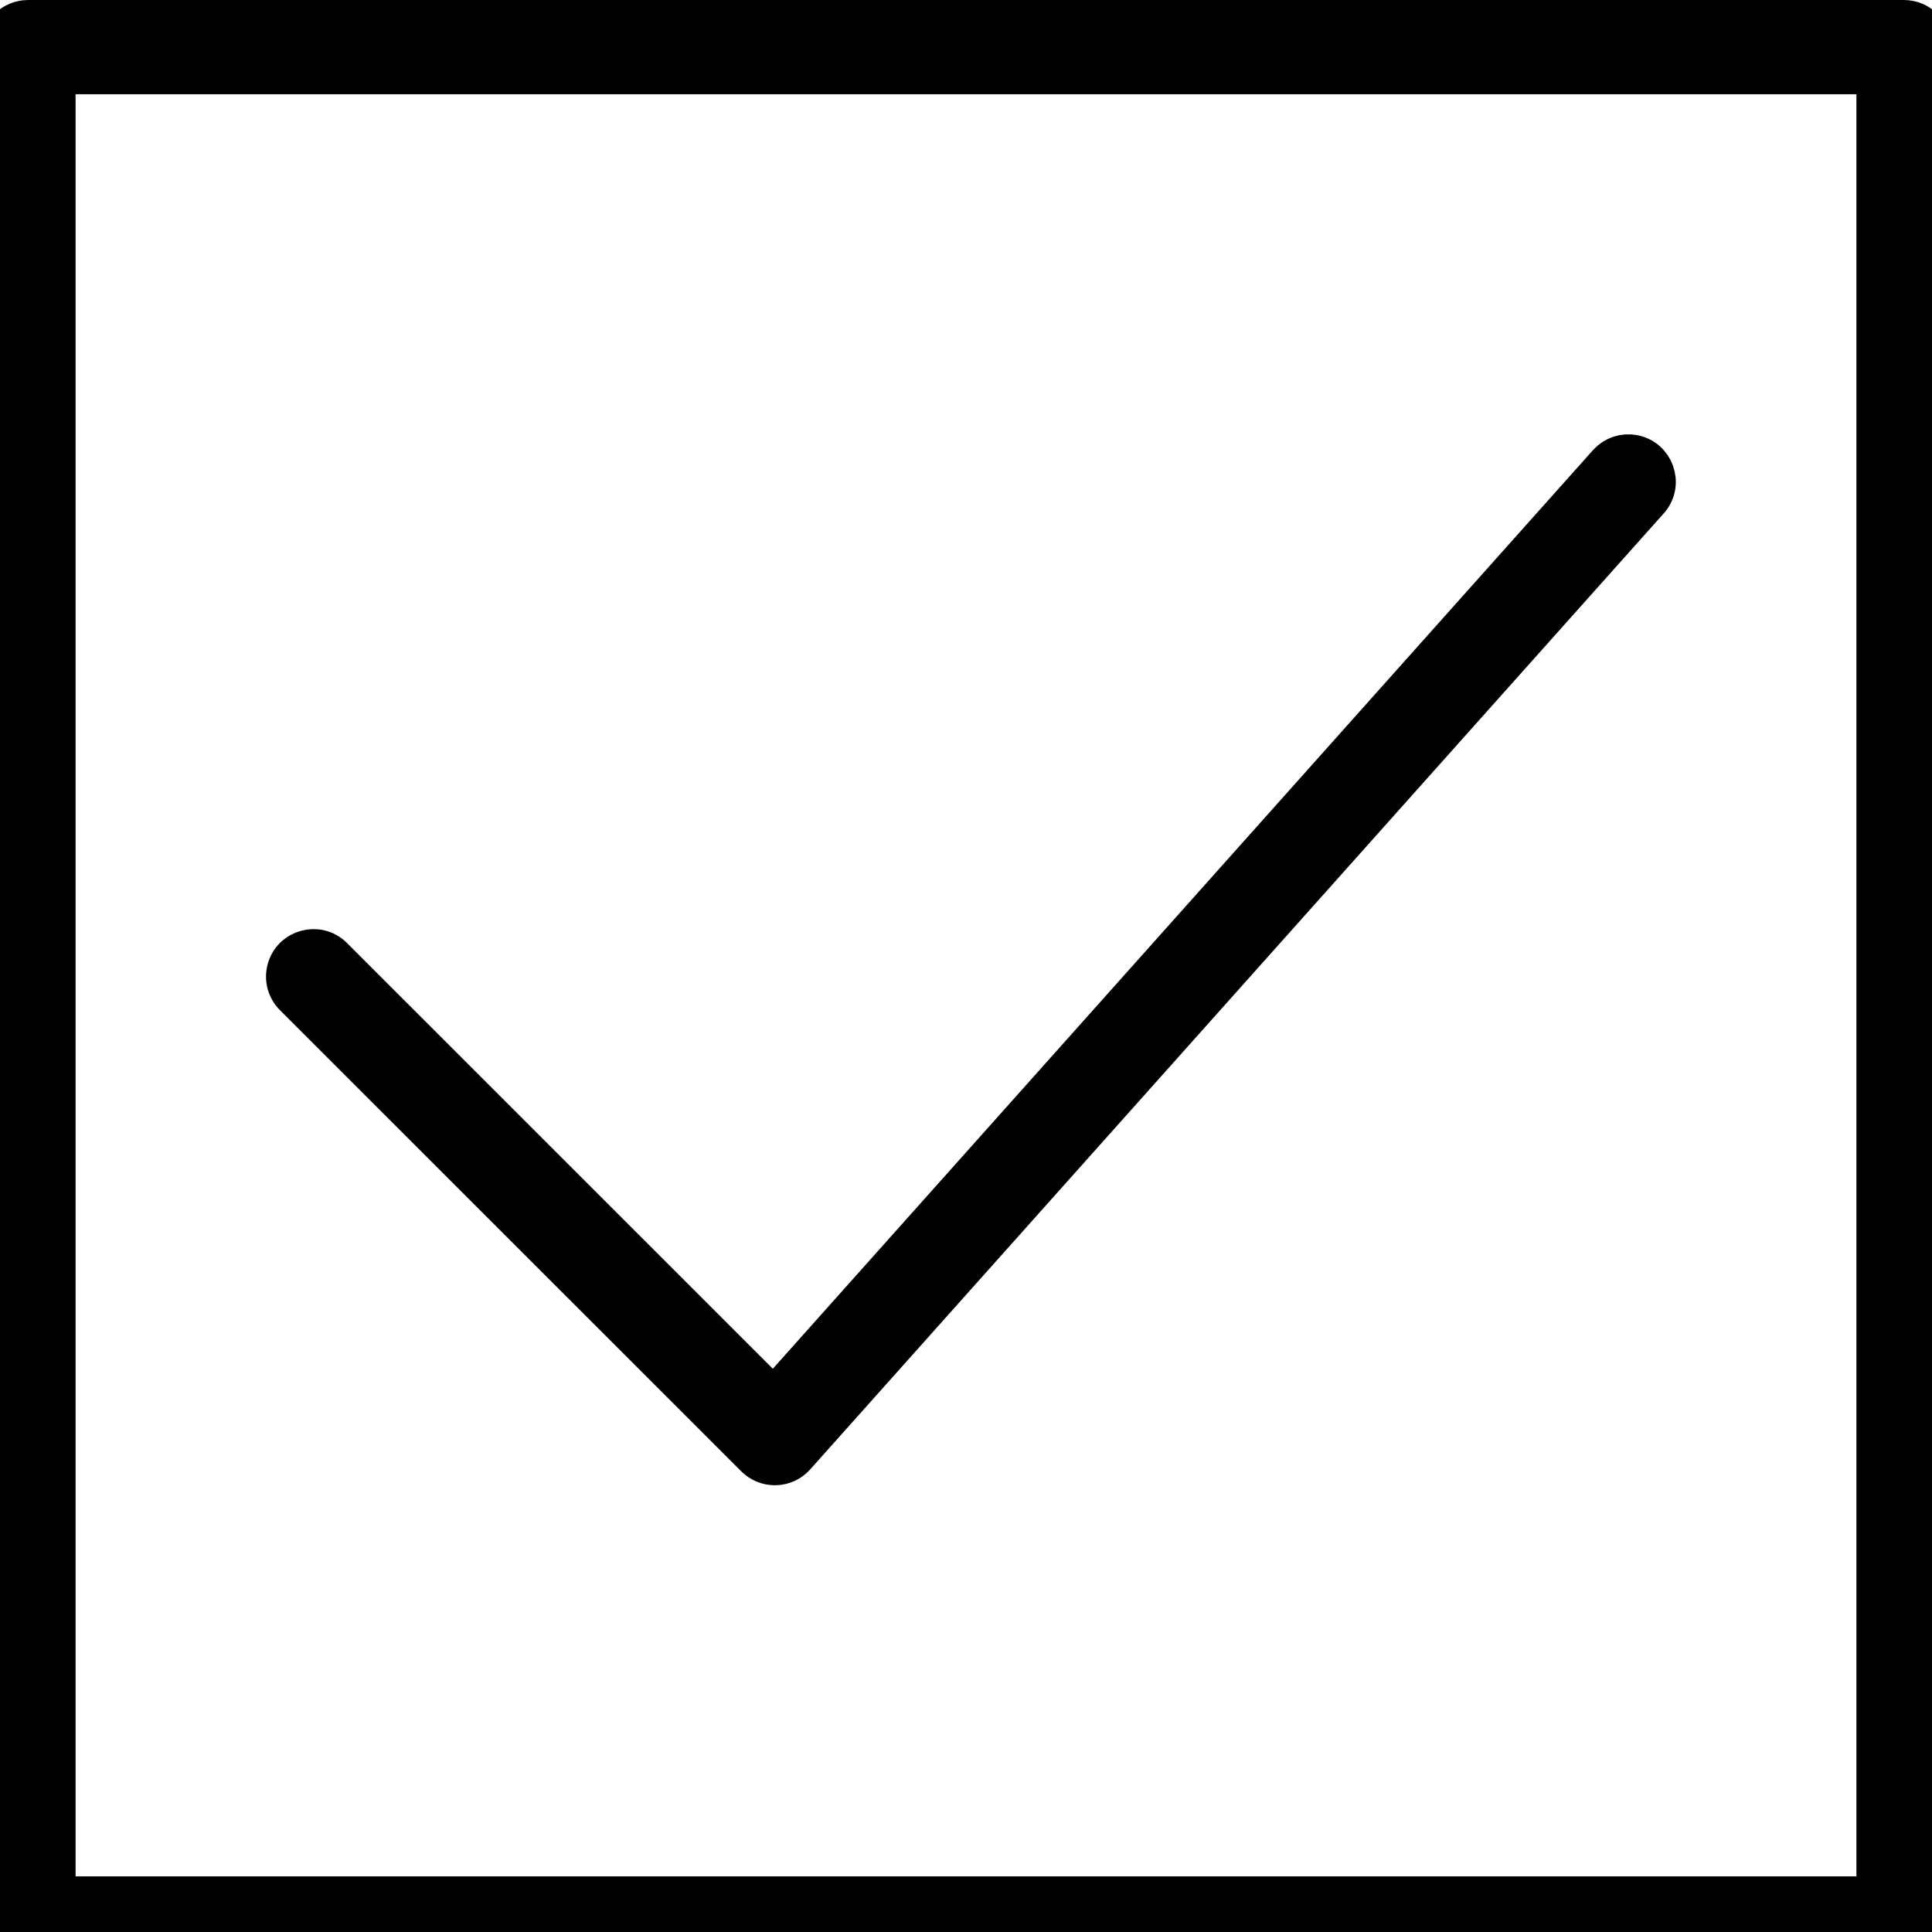
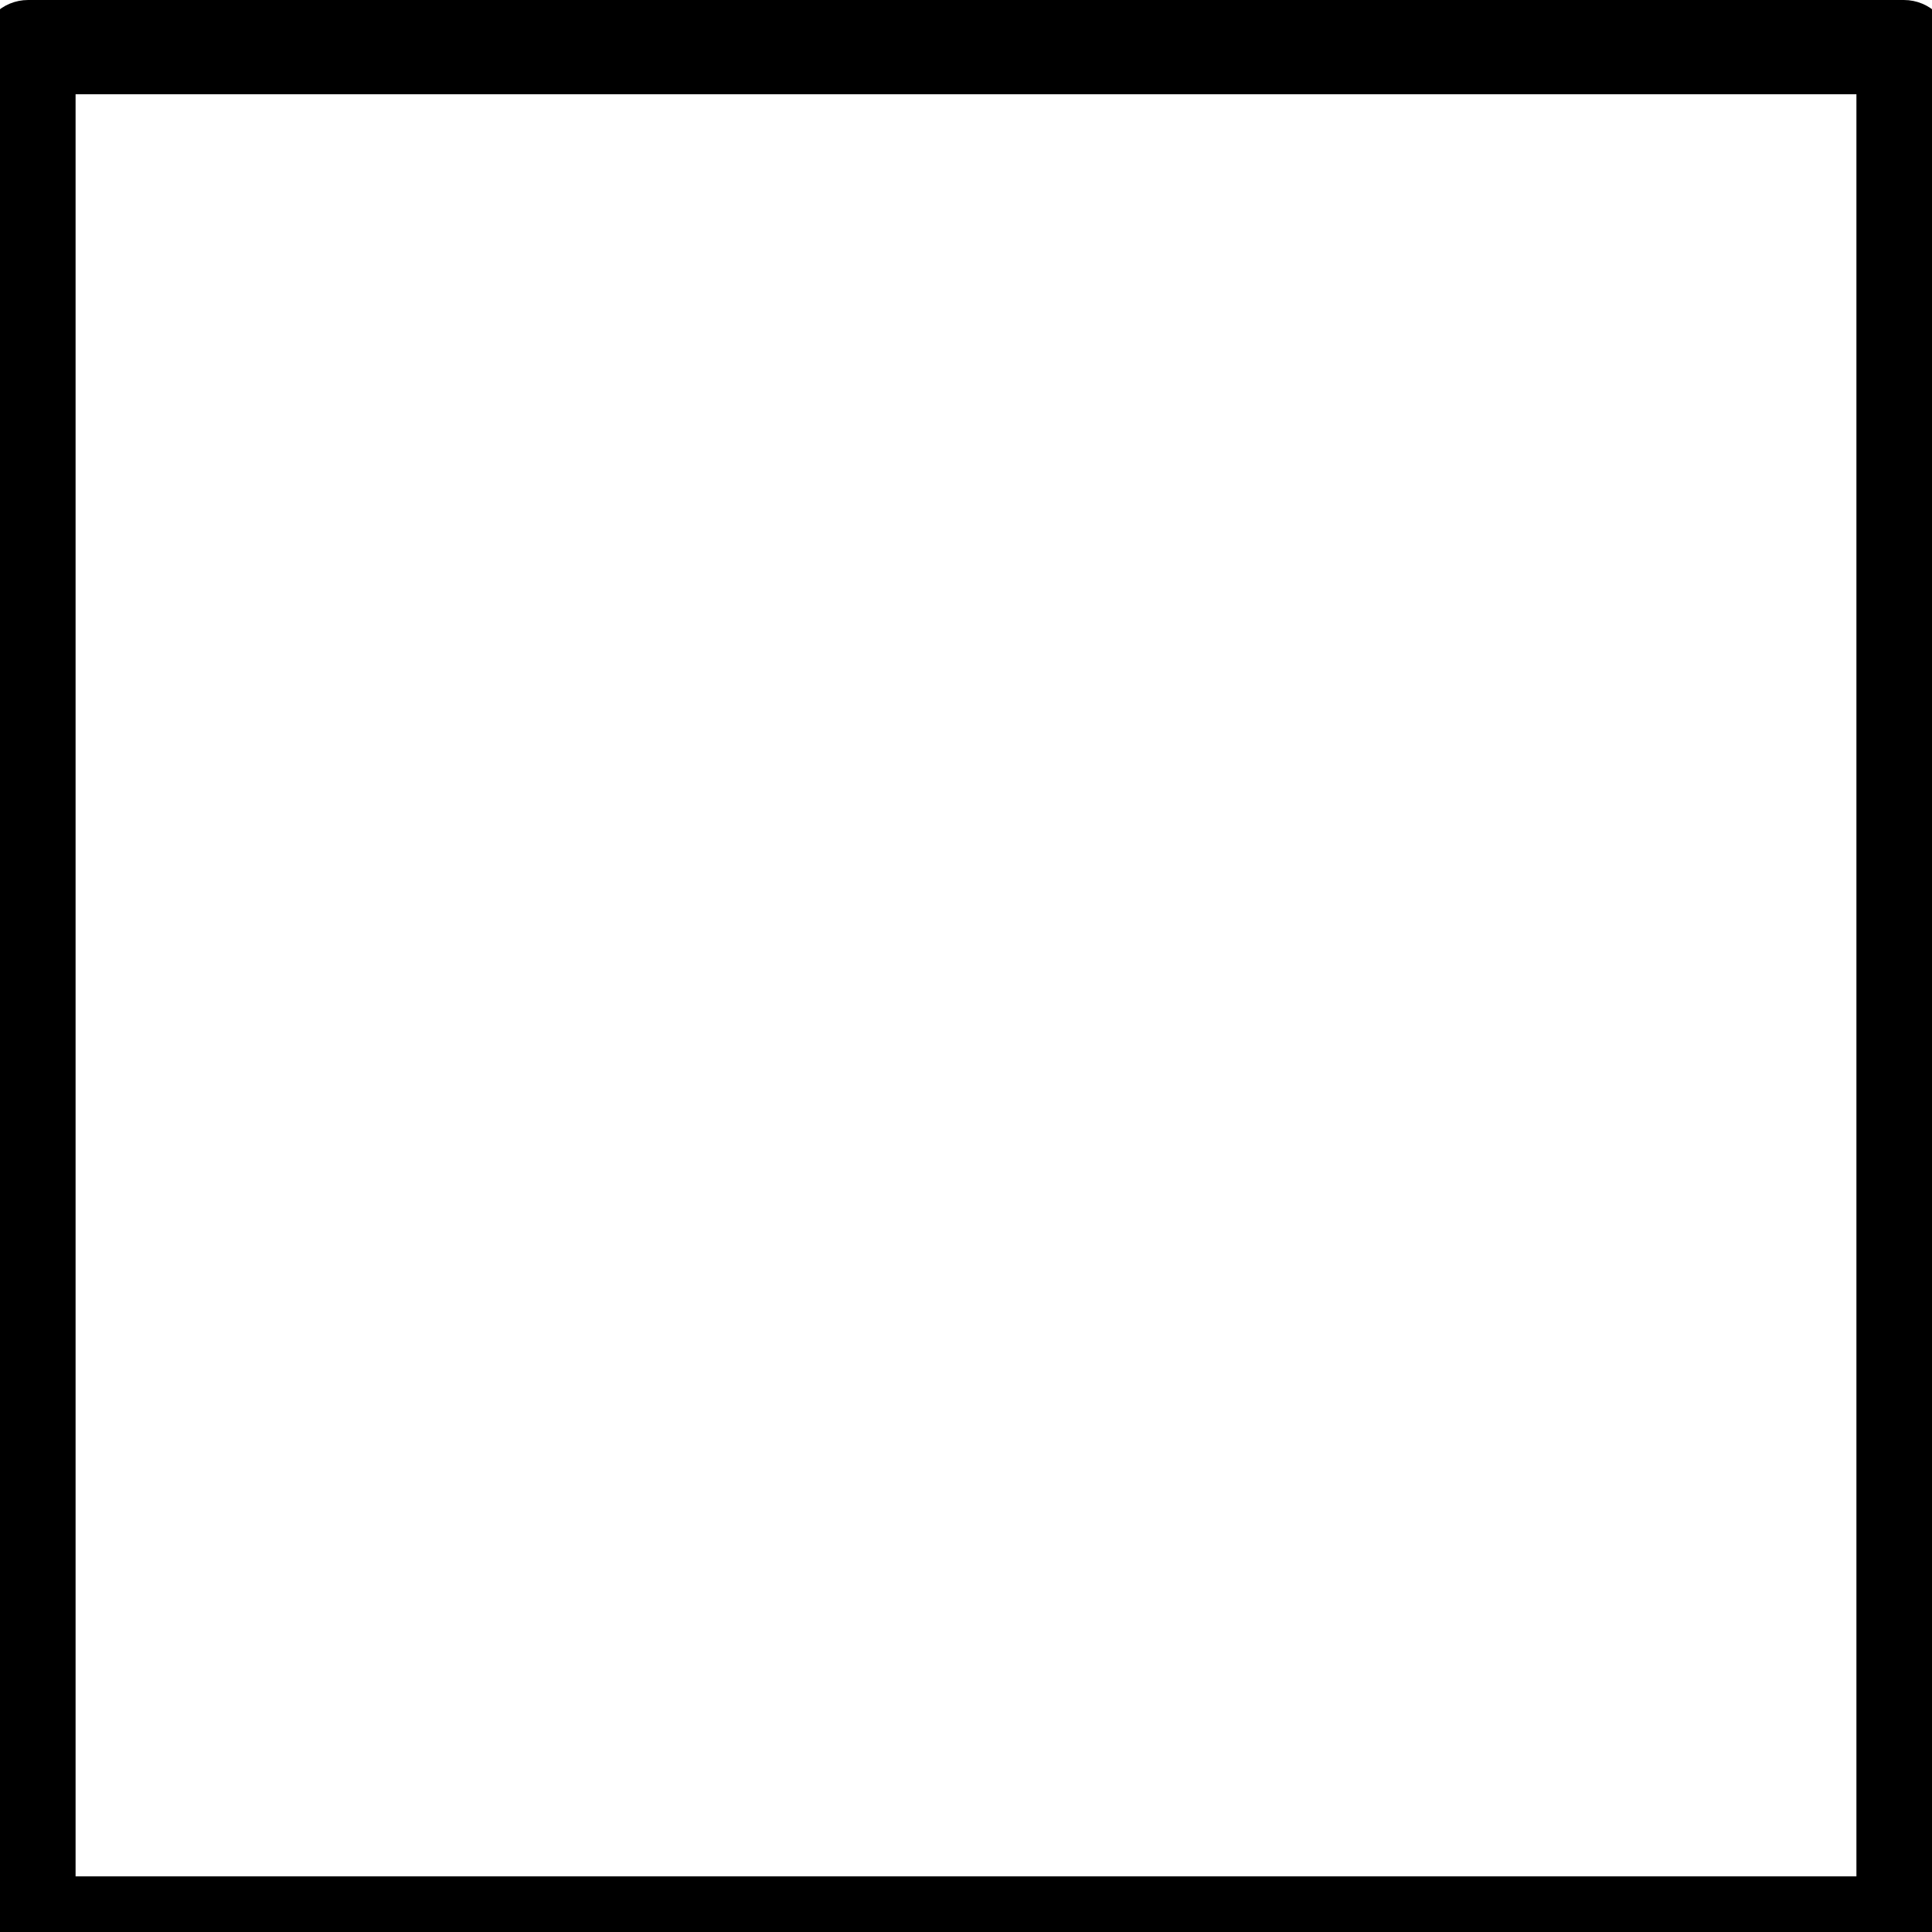
<svg xmlns="http://www.w3.org/2000/svg" viewBox="1950 2450 100 100" width="100" height="100">
-   <path fill="rgb(0, 0, 0)" stroke="black" fill-opacity="1" stroke-width="2" stroke-opacity="1" color="rgb(51, 51, 51)" fill-rule="evenodd" id="tSvg180b8a2a0e1" title="Path 10" d="M 1989.074 2525.45 C 1989.348 2525.723 1989.718 2525.876 1990.104 2525.876 C 1990.118 2525.876 1990.131 2525.876 1990.145 2525.876 C 1990.545 2525.865 1990.924 2525.689 1991.19 2525.39 C 2005.925 2508.886 2020.659 2492.383 2035.394 2475.879 C 2036.119 2475.023 2035.645 2473.703 2034.541 2473.504 C 2034.056 2473.416 2033.559 2473.58 2033.221 2473.939 C 2018.828 2490.06 2004.436 2506.18 1990.043 2522.301 C 1982.447 2514.707 1974.851 2507.112 1967.255 2499.518 C 1966.462 2498.726 1965.109 2499.089 1964.819 2500.171 C 1964.684 2500.674 1964.828 2501.21 1965.196 2501.578C 1973.155 2509.535 1981.115 2517.493 1989.074 2525.45Z" />
  <path fill="rgb(0, 0, 0)" stroke="black" fill-opacity="1" stroke-width="2" stroke-opacity="1" color="rgb(51, 51, 51)" fill-rule="evenodd" id="tSvg10168bed8e5" title="Path 11" d="M 2048.544 2451 C 2016.181 2451 1983.819 2451 1951.456 2451 C 1950.652 2451 1950 2451.644 1950 2452.44 C 1950 2484.813 1950 2517.187 1950 2549.56 C 1950 2550.356 1950.652 2551 1951.456 2551 C 1983.819 2551 2016.181 2551 2048.544 2551 C 2049.349 2551 2050 2550.356 2050 2549.56 C 2050 2517.187 2050 2484.813 2050 2452.44C 2050 2451.644 2049.349 2451 2048.544 2451Z M 2047.088 2548.12 C 2015.696 2548.12 1984.304 2548.12 1952.912 2548.12 C 1952.912 2516.706 1952.912 2485.292 1952.912 2453.878 C 1984.304 2453.878 2015.696 2453.878 2047.088 2453.878C 2047.088 2485.292 2047.088 2516.706 2047.088 2548.12Z" />
  <defs> </defs>
</svg>